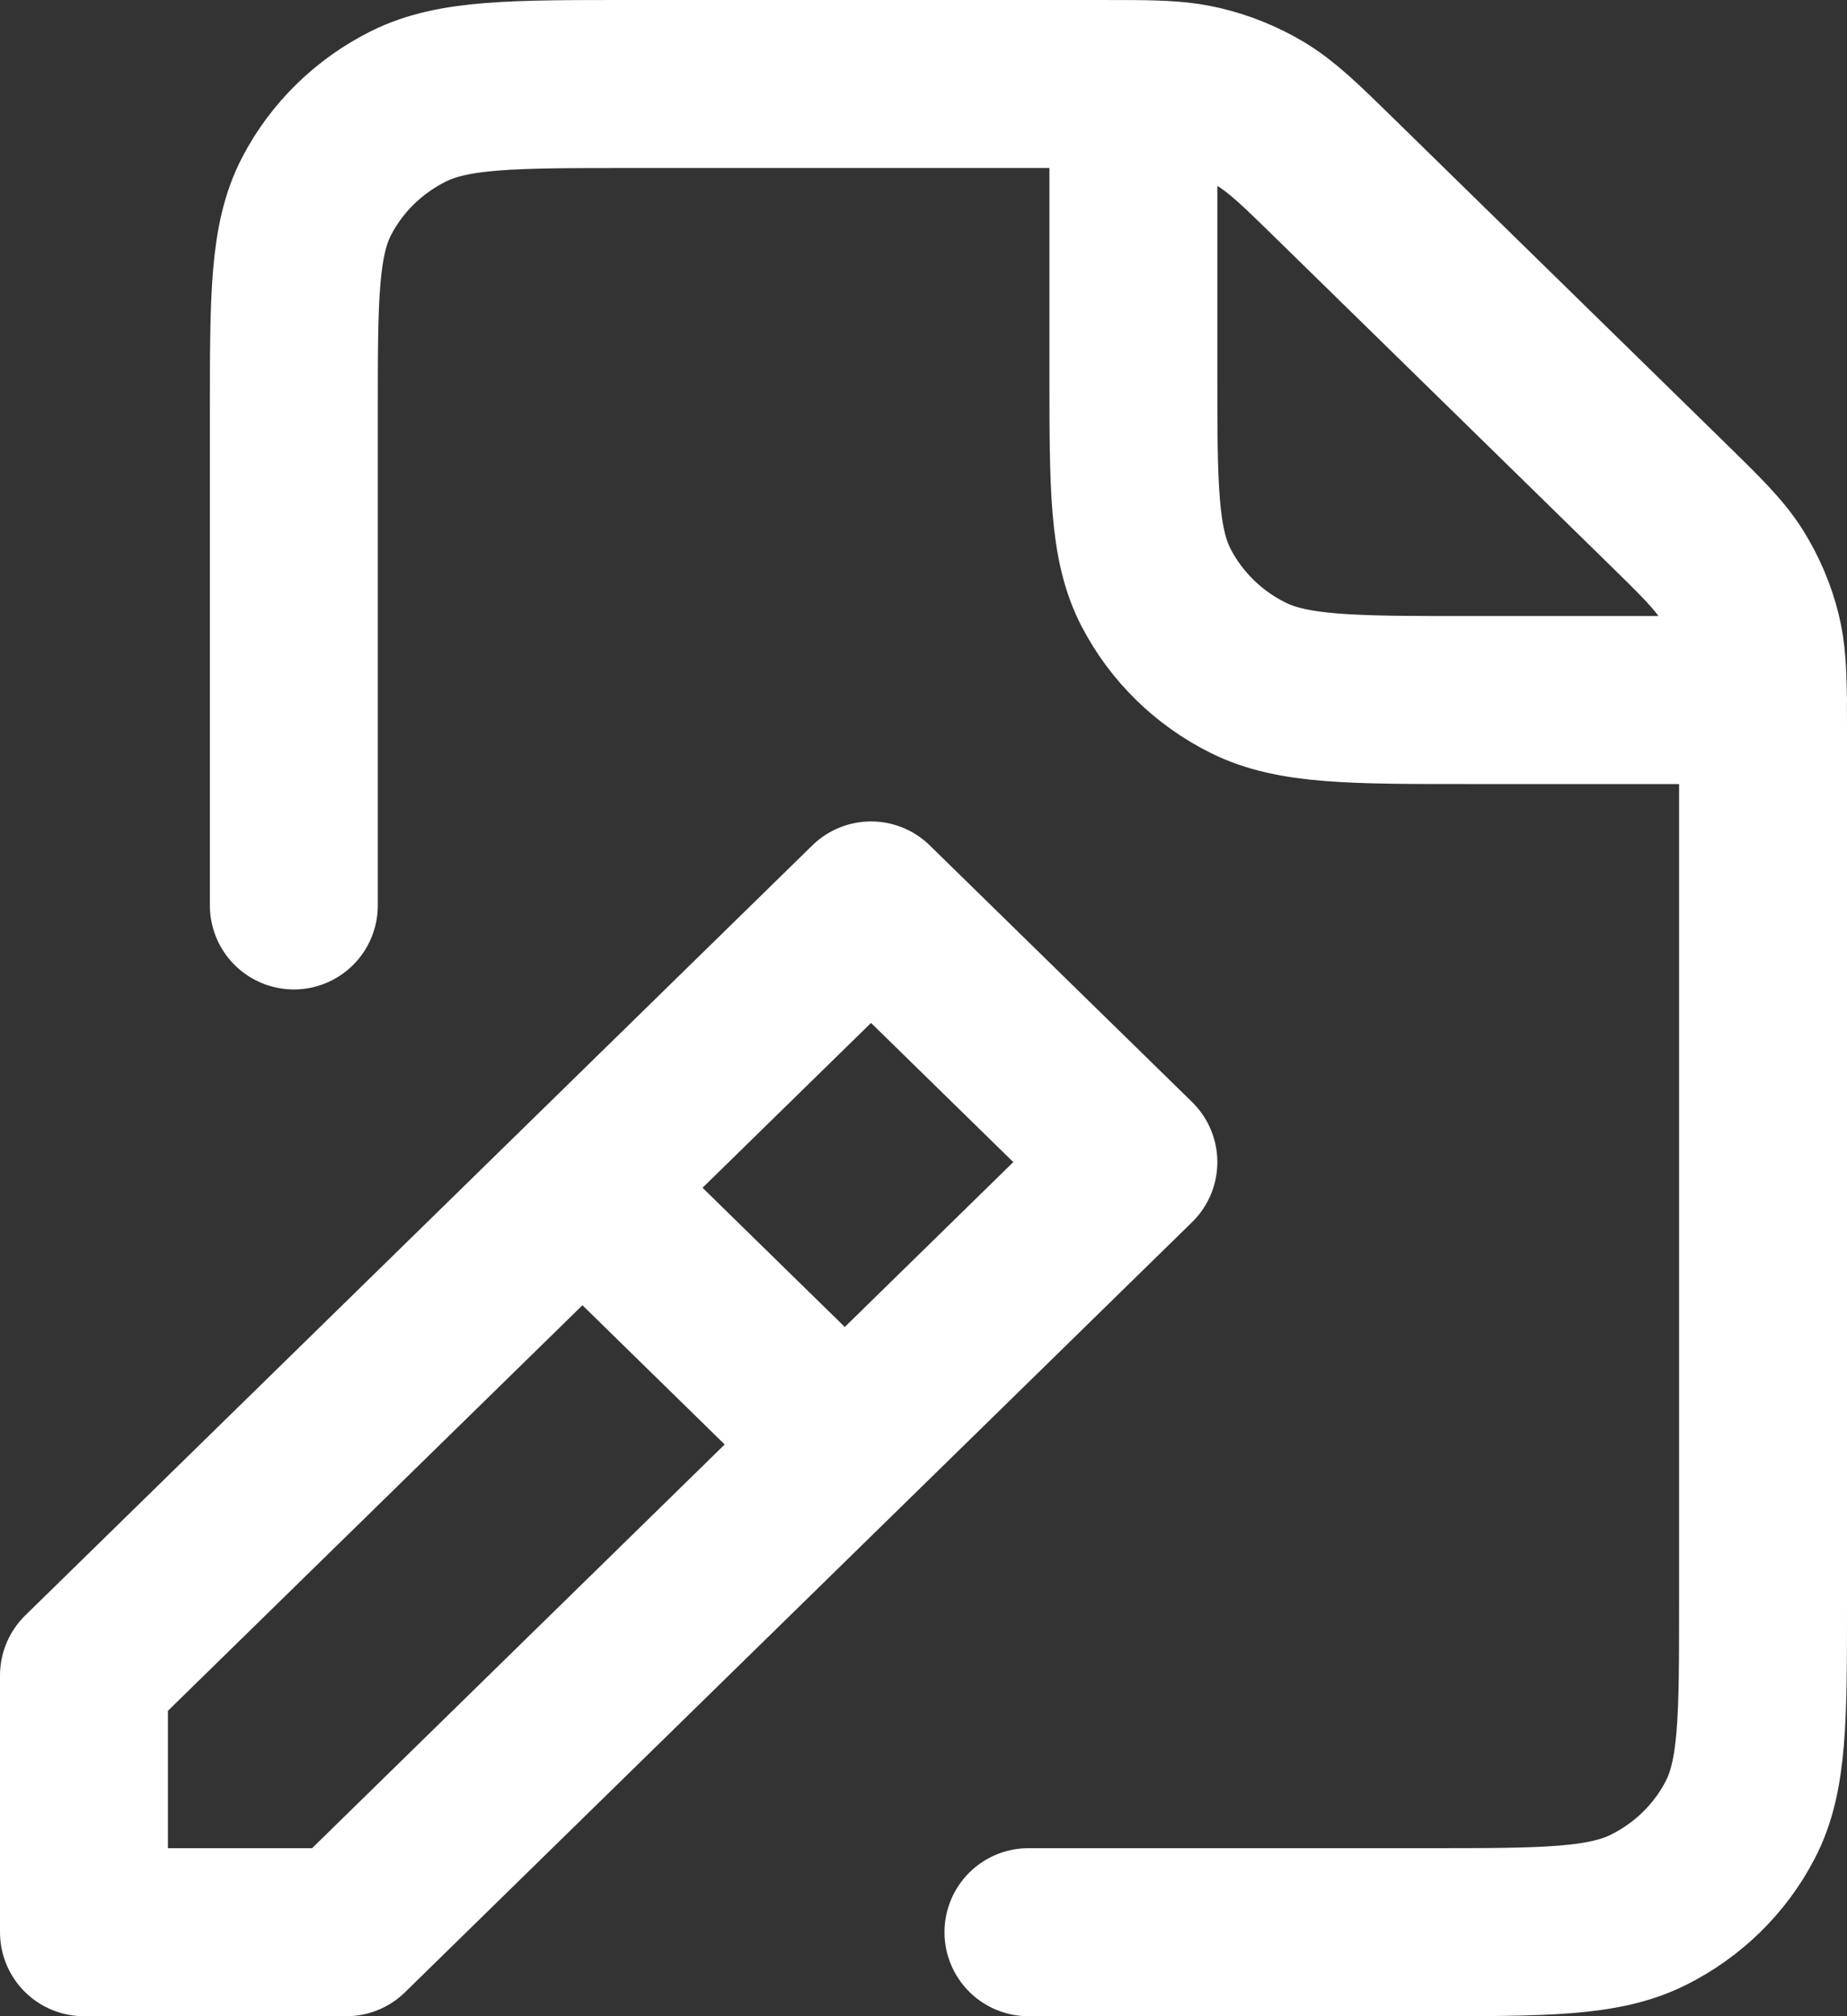
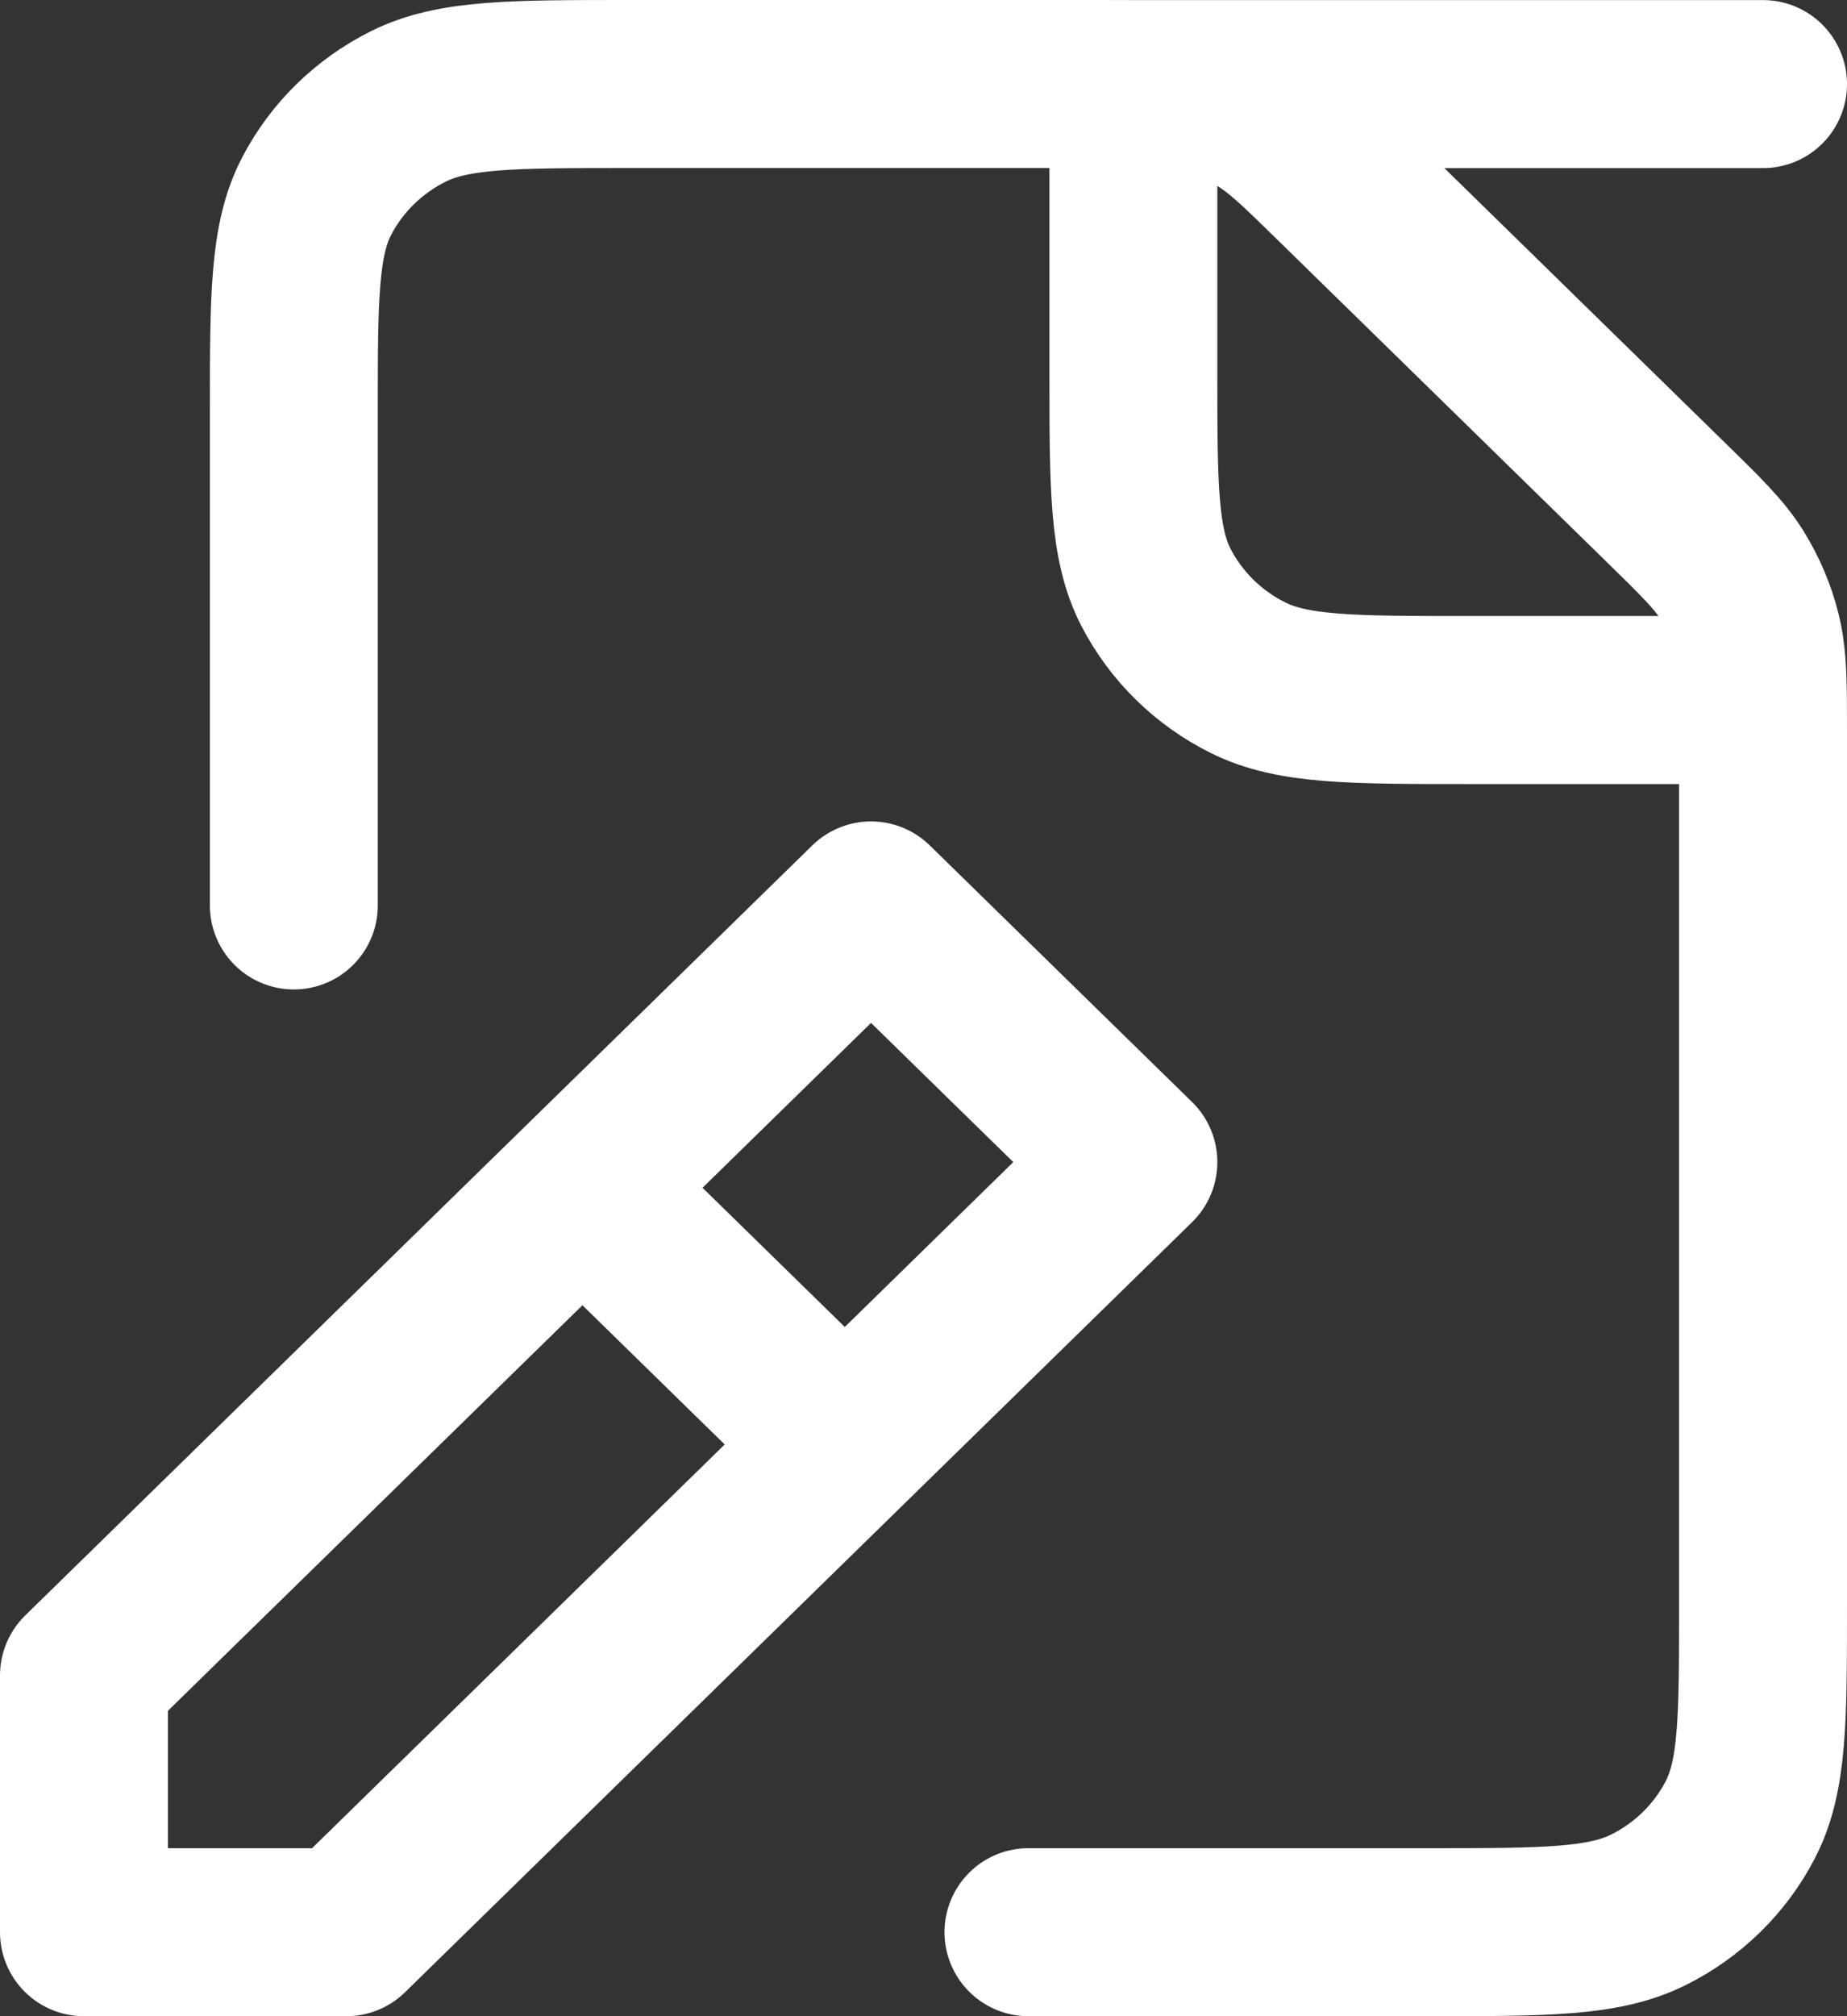
<svg xmlns="http://www.w3.org/2000/svg" width="22" height="24" viewBox="0 0 22 24" fill="none">
  <rect x="0" y="0" width="22" height="24" fill="#333333" stroke="none" />
-   <path d="M3.5 10.778V4.911C3.5 3.542 3.5 2.857 3.772 2.334C4.012 1.874 4.394 1.501 4.865 1.266C5.399 1 6.1 1 7.5 1H13.093C13.246 1 13.38 1 13.5 1.001M20.999 8.333C21 8.45 21 8.581 21 8.731V19.093C21 20.46 21 21.143 20.727 21.665C20.488 22.125 20.105 22.5 19.634 22.734C19.1 23 18.401 23 17.004 23L12.25 23M20.999 8.333C20.995 7.984 20.982 7.763 20.93 7.553C20.869 7.303 20.767 7.065 20.631 6.846C20.476 6.599 20.261 6.389 19.828 5.966L15.922 2.146C15.49 1.723 15.273 1.512 15.021 1.36C14.797 1.226 14.553 1.127 14.298 1.068C14.083 1.017 13.857 1.004 13.5 1.001M20.999 8.333H21M20.999 8.333H17.496C16.099 8.333 15.399 8.333 14.865 8.067C14.394 7.833 14.012 7.458 13.772 6.998C13.5 6.475 13.5 5.791 13.5 4.422V1.001M7.25 14.444L9.75 16.889M1 23V19.944L10.375 10.778L13.5 13.833L4.125 23H1Z" stroke="white" stroke-width="2" stroke-linecap="round" stroke-linejoin="round" />
+   <path d="M3.5 10.778V4.911C3.5 3.542 3.5 2.857 3.772 2.334C4.012 1.874 4.394 1.501 4.865 1.266C5.399 1 6.1 1 7.5 1H13.093C13.246 1 13.38 1 13.5 1.001M20.999 8.333C21 8.45 21 8.581 21 8.731V19.093C21 20.46 21 21.143 20.727 21.665C20.488 22.125 20.105 22.5 19.634 22.734C19.1 23 18.401 23 17.004 23L12.25 23M20.999 8.333C20.995 7.984 20.982 7.763 20.93 7.553C20.869 7.303 20.767 7.065 20.631 6.846C20.476 6.599 20.261 6.389 19.828 5.966L15.922 2.146C15.49 1.723 15.273 1.512 15.021 1.36C14.797 1.226 14.553 1.127 14.298 1.068C14.083 1.017 13.857 1.004 13.5 1.001H21M20.999 8.333H17.496C16.099 8.333 15.399 8.333 14.865 8.067C14.394 7.833 14.012 7.458 13.772 6.998C13.5 6.475 13.5 5.791 13.5 4.422V1.001M7.25 14.444L9.75 16.889M1 23V19.944L10.375 10.778L13.5 13.833L4.125 23H1Z" stroke="white" stroke-width="2" stroke-linecap="round" stroke-linejoin="round" />
</svg>